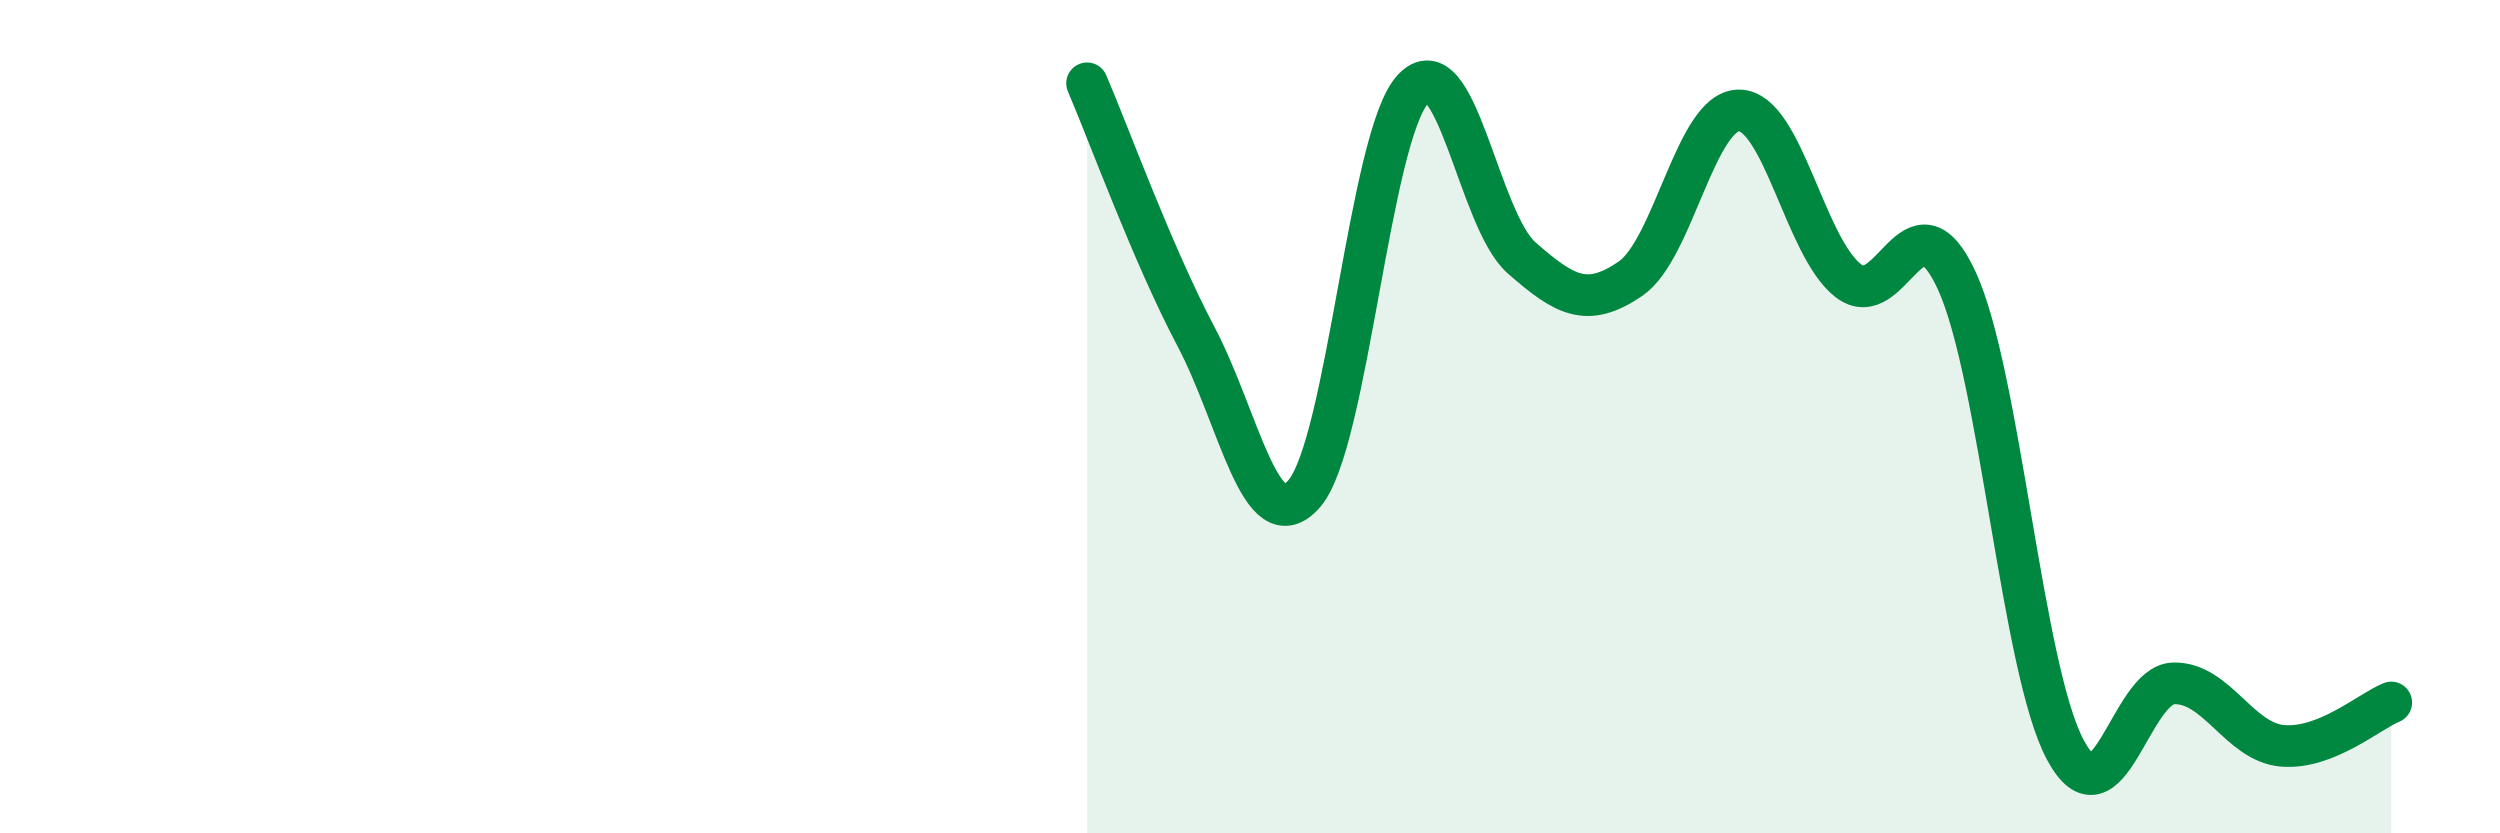
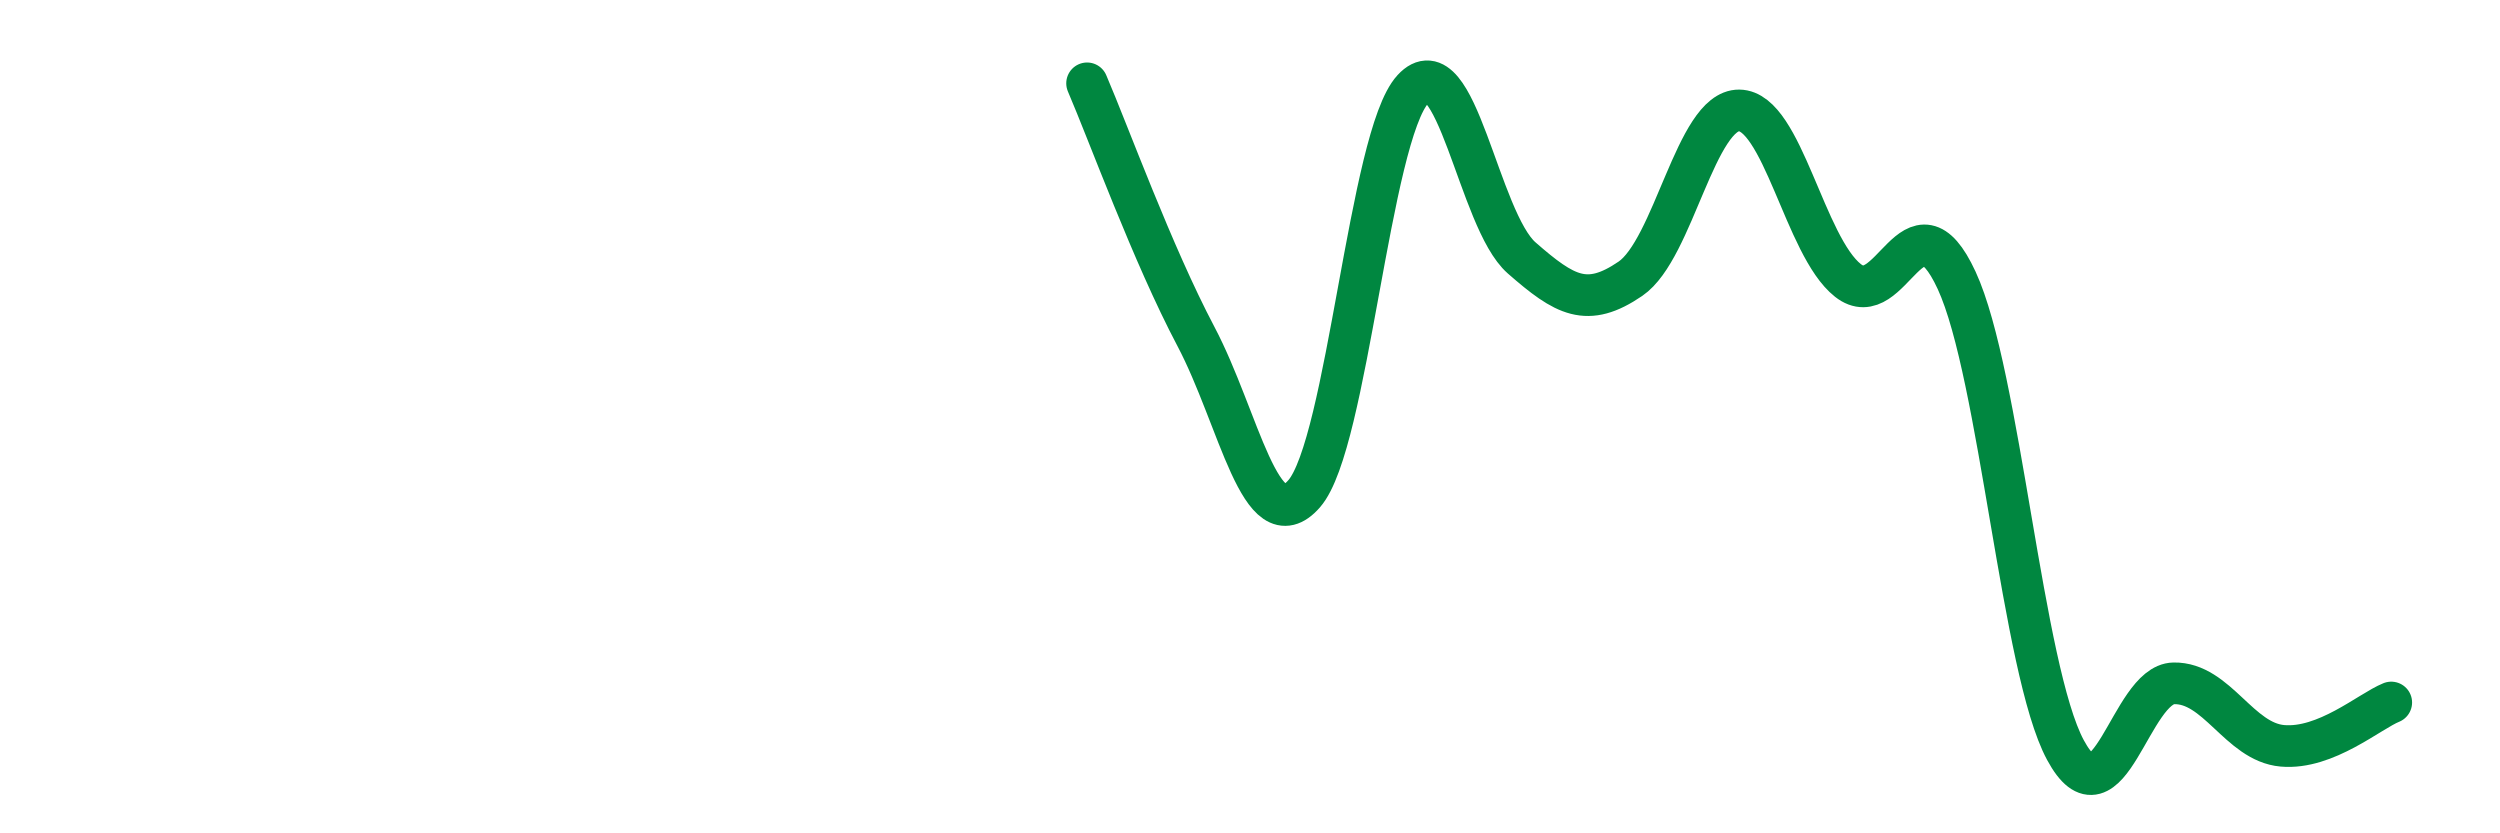
<svg xmlns="http://www.w3.org/2000/svg" width="60" height="20" viewBox="0 0 60 20">
-   <path d="M 26.09,2 C 26.61,3.21 27.66,6.1 28.7,8.07 C 29.74,10.04 30.26,13.04 31.3,11.85 C 32.34,10.66 32.87,3.27 33.91,2.14 C 34.95,1.01 35.48,5.28 36.52,6.19 C 37.56,7.1 38.09,7.4 39.13,6.69 C 40.17,5.98 40.7,2.64 41.74,2.65 C 42.78,2.66 43.31,5.91 44.35,6.73 C 45.39,7.55 45.92,4.48 46.96,6.73 C 48,8.98 48.53,16.07 49.57,18 C 50.61,19.93 51.13,16.42 52.17,16.4 C 53.21,16.38 53.74,17.81 54.78,17.9 C 55.82,17.99 56.87,17.07 57.39,16.86L57.39 20L26.09 20Z" fill="#008740" opacity="0.1" stroke-linecap="round" stroke-linejoin="round" />
  <path d="M 26.09,2 C 26.61,3.21 27.66,6.1 28.7,8.07 C 29.74,10.04 30.26,13.04 31.3,11.85 C 32.34,10.66 32.87,3.27 33.91,2.14 C 34.95,1.01 35.48,5.28 36.52,6.19 C 37.56,7.1 38.09,7.4 39.13,6.69 C 40.17,5.98 40.7,2.64 41.74,2.65 C 42.78,2.66 43.31,5.91 44.35,6.73 C 45.39,7.55 45.92,4.48 46.96,6.73 C 48,8.98 48.53,16.07 49.57,18 C 50.61,19.93 51.13,16.42 52.17,16.4 C 53.21,16.38 53.74,17.81 54.78,17.9 C 55.82,17.99 56.87,17.07 57.39,16.86" stroke="#008740" stroke-width="1" fill="none" stroke-linecap="round" stroke-linejoin="round" />
</svg>